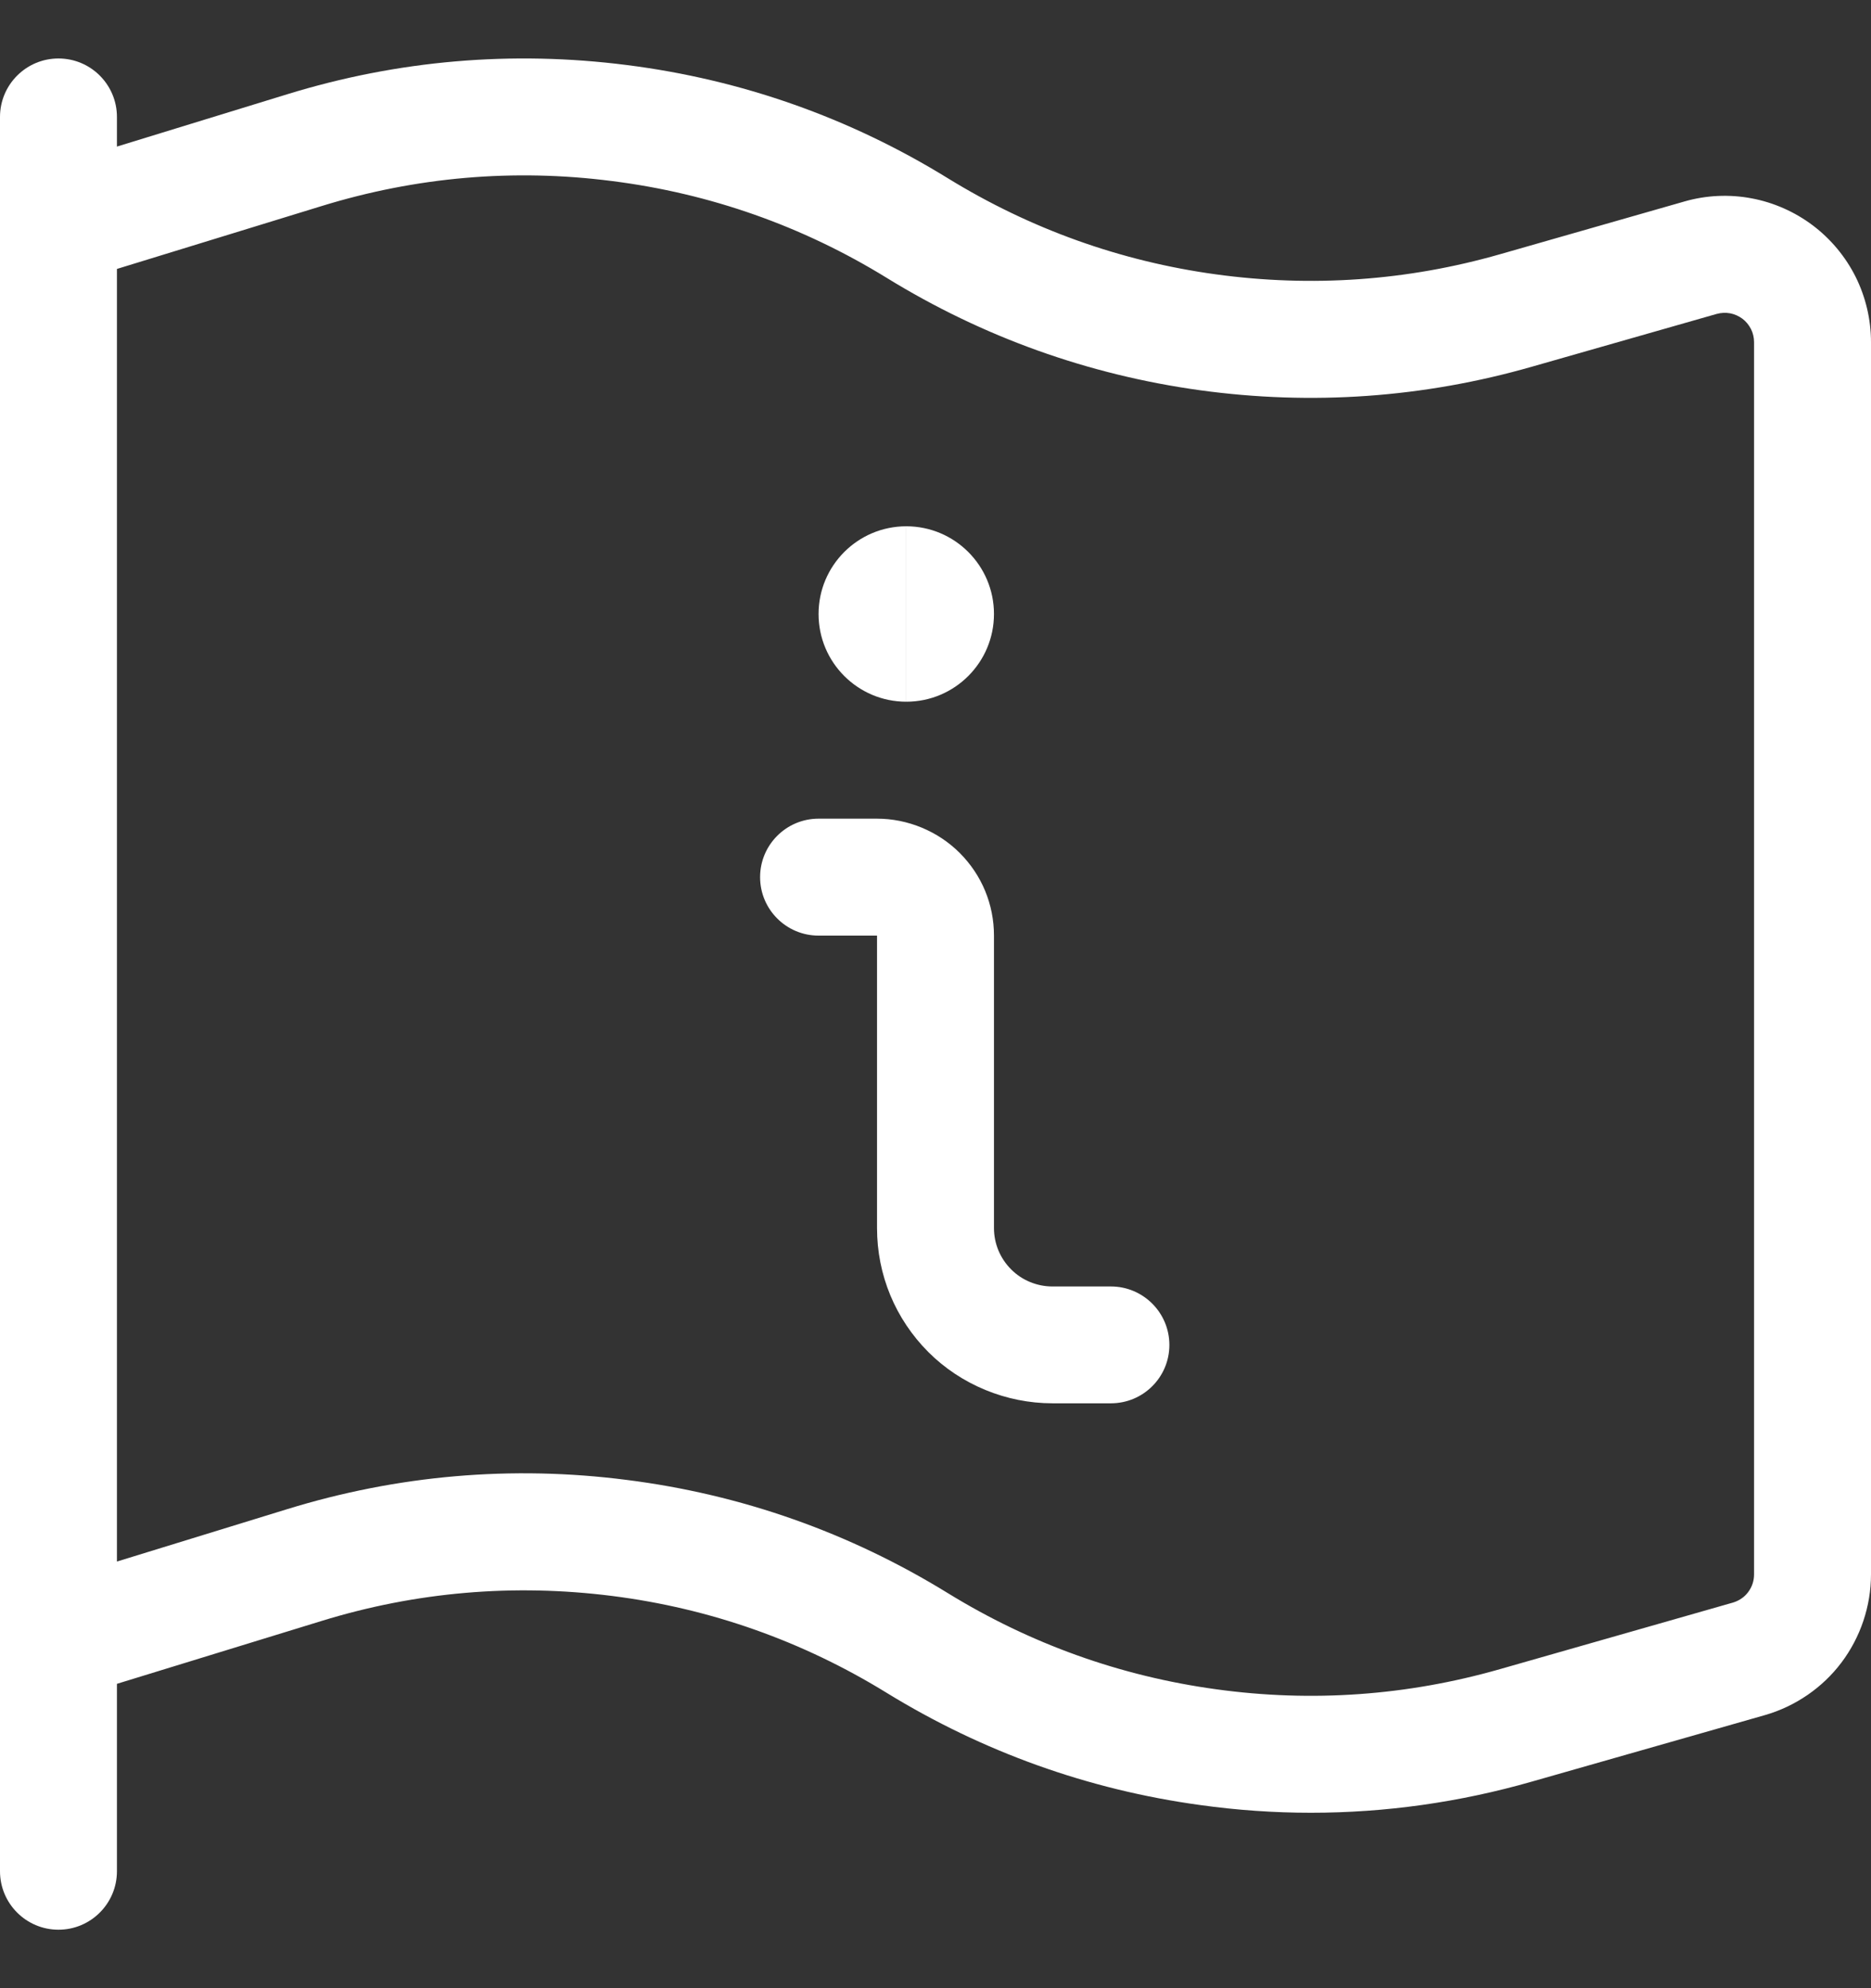
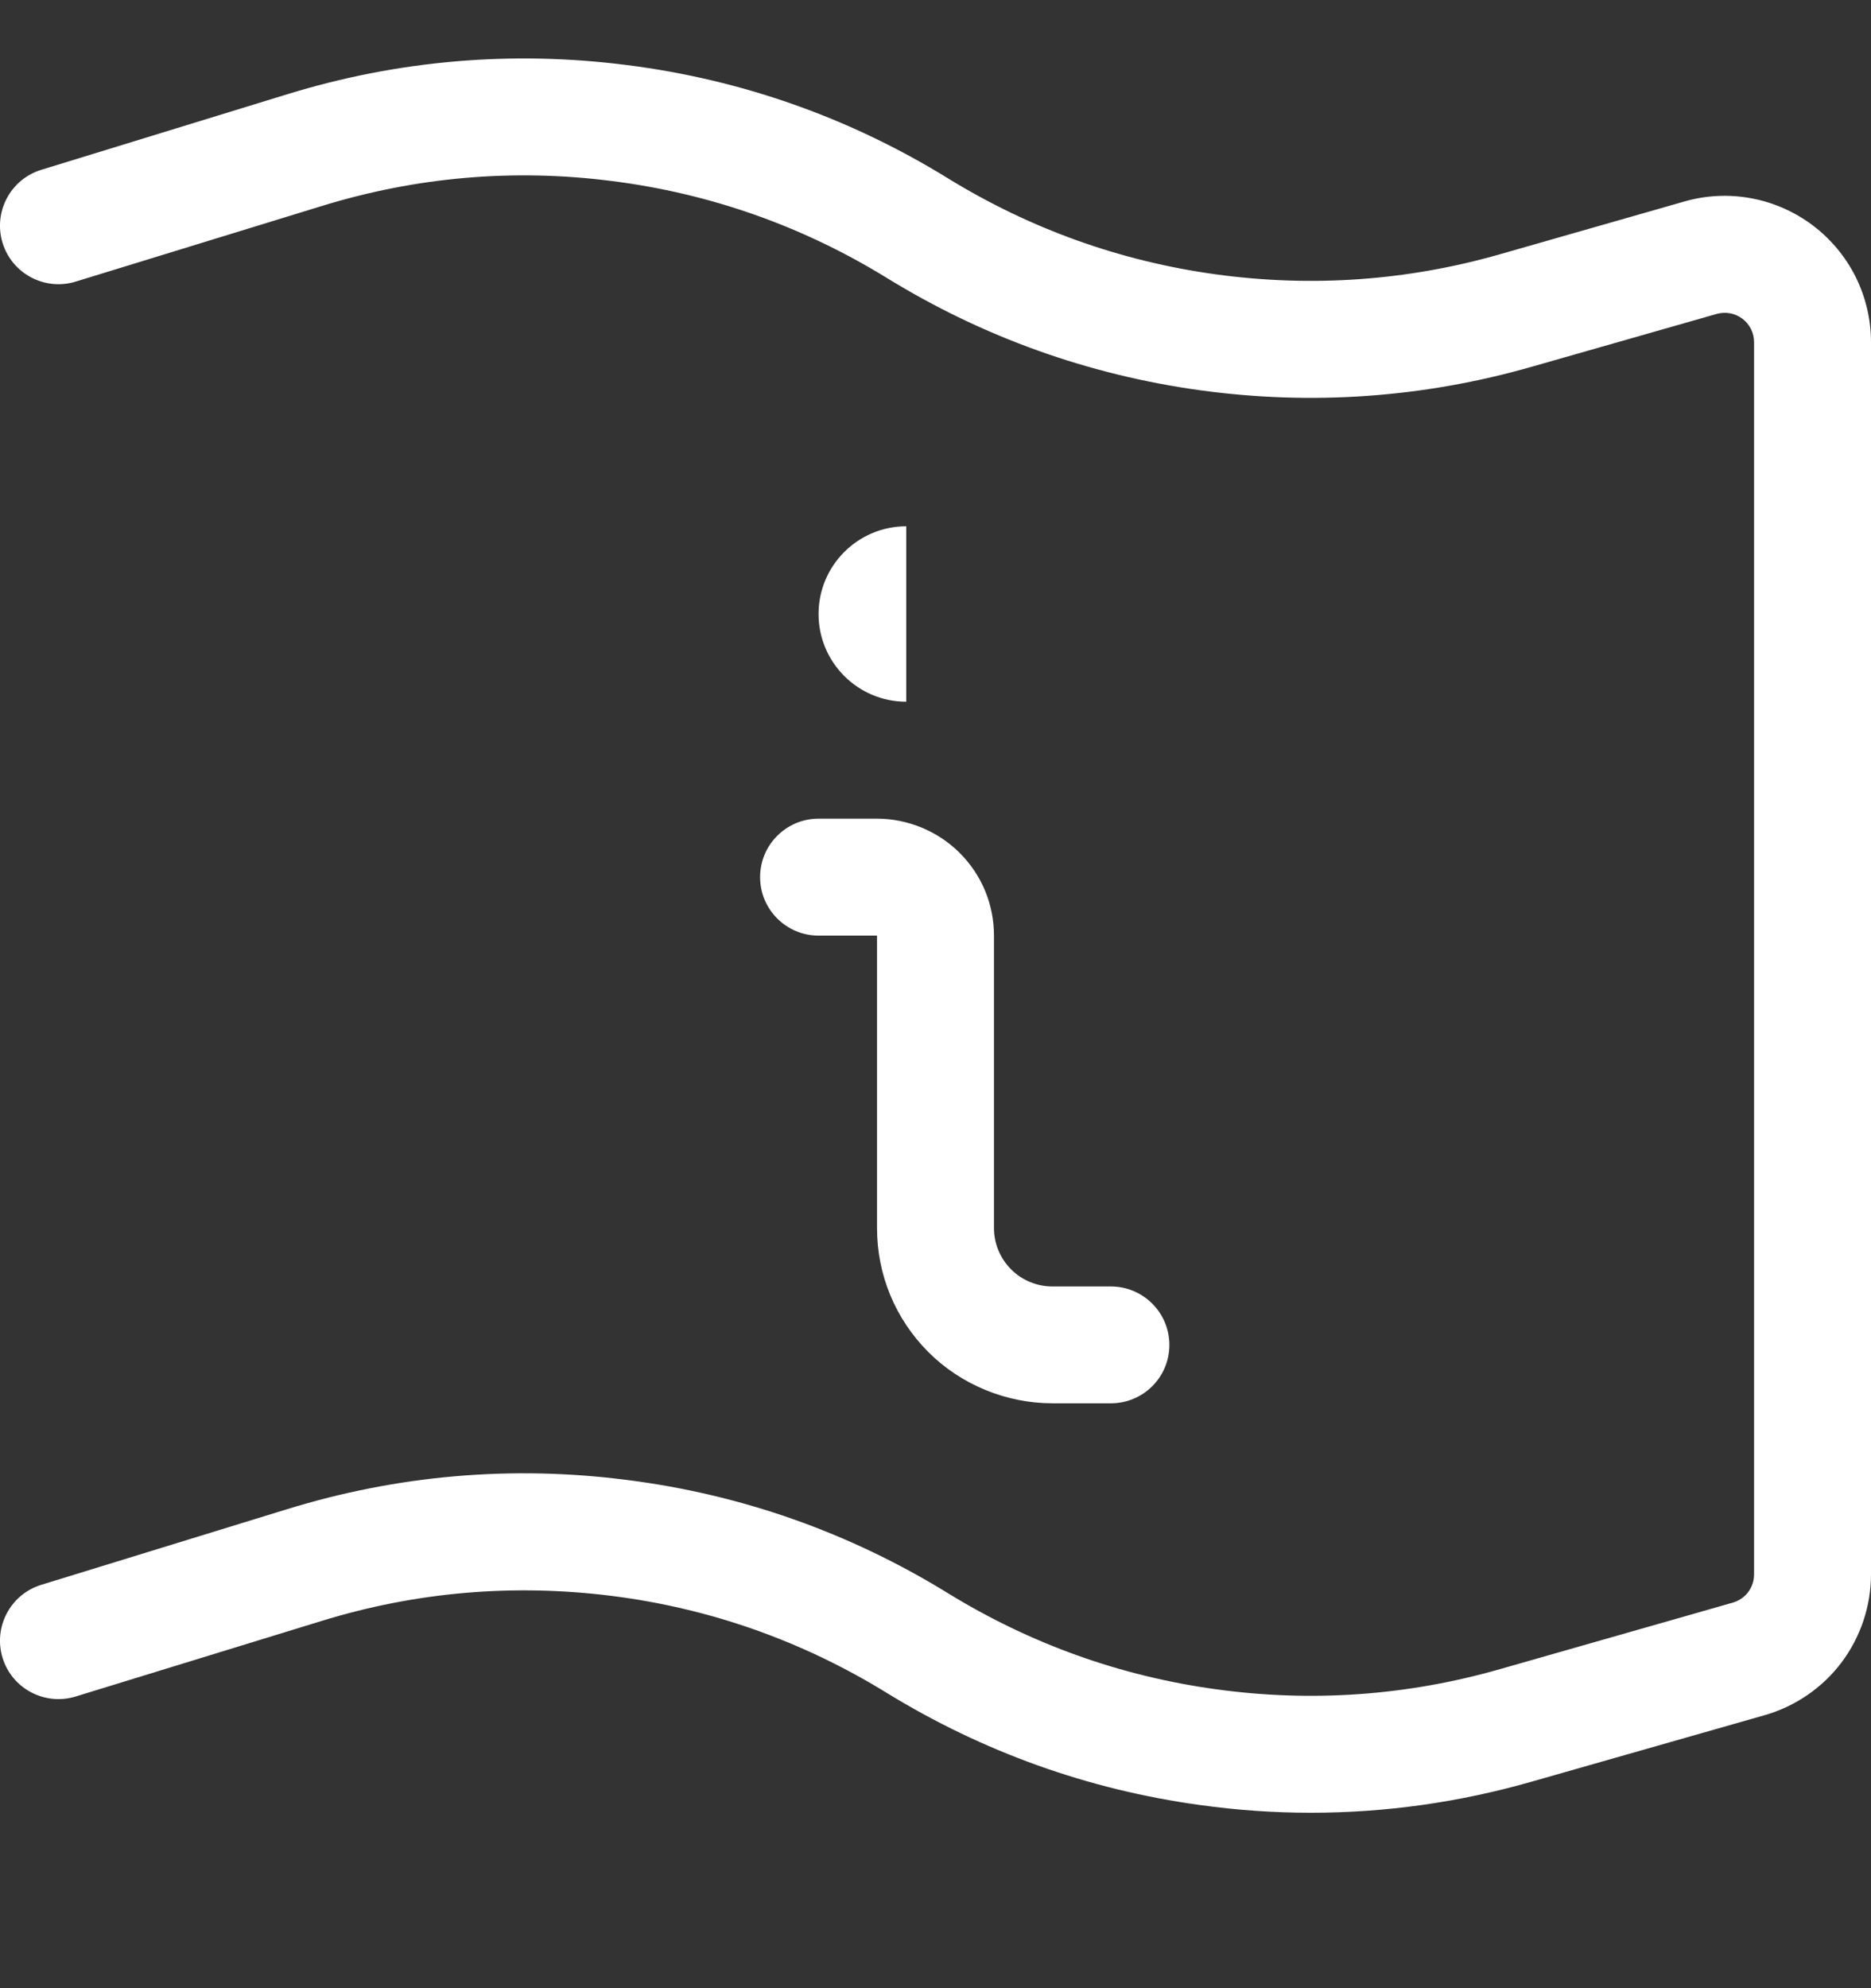
<svg xmlns="http://www.w3.org/2000/svg" width="16" height="17" viewBox="0 0 16 17" fill="none">
  <rect x="0" y="0" width="16" height="17" fill="#333333" stroke="none" />
-   <path fill-rule="evenodd" clip-rule="evenodd" d="M0.5 16.5C0.224 16.5 0 16.276 0 16V1C0 0.724 0.224 0.5 0.5 0.5C0.776 0.5 1 0.724 1 1V16C1 16.276 0.776 16.5 0.5 16.5Z" fill="white" />
  <path fill-rule="evenodd" clip-rule="evenodd" d="M11.21 15.5C10.895 15.5 10.579 15.478 10.263 15.434C9.307 15.303 8.406 14.98 7.583 14.475C6.862 14.031 6.072 13.752 5.233 13.646C4.393 13.54 3.558 13.611 2.75 13.86L0.647 14.506C0.383 14.587 0.103 14.439 0.022 14.176C-0.059 13.912 0.089 13.632 0.353 13.551L2.456 12.904C3.4 12.613 4.377 12.528 5.359 12.654C6.34 12.778 7.264 13.104 8.107 13.623C8.81 14.055 9.581 14.332 10.399 14.444C11.217 14.557 12.033 14.499 12.827 14.272L14.819 13.703C14.87 13.688 14.917 13.657 14.949 13.614C14.983 13.569 15 13.517 15 13.462V2.925C15 2.887 14.991 2.848 14.974 2.814C14.956 2.779 14.931 2.748 14.9 2.725C14.869 2.702 14.833 2.686 14.796 2.679C14.757 2.672 14.718 2.674 14.681 2.684L13.102 3.135C12.174 3.401 11.218 3.468 10.263 3.337C9.307 3.205 8.405 2.882 7.583 2.376C6.863 1.933 6.072 1.654 5.233 1.548C4.393 1.44 3.558 1.513 2.75 1.762L0.647 2.408C0.384 2.489 0.103 2.341 0.022 2.077C-0.059 1.813 0.089 1.533 0.353 1.452L2.456 0.806C3.401 0.515 4.378 0.431 5.359 0.556C6.34 0.68 7.265 1.006 8.107 1.525C8.81 1.957 9.581 2.234 10.399 2.346C11.217 2.458 12.034 2.401 12.827 2.174L14.407 1.722C14.592 1.669 14.79 1.66 14.979 1.696C15.167 1.731 15.348 1.811 15.502 1.927C15.657 2.044 15.783 2.196 15.869 2.368C15.954 2.539 16 2.732 16 2.925V13.462C16 13.733 15.91 14 15.747 14.216C15.586 14.43 15.354 14.59 15.093 14.665L13.102 15.233C12.481 15.411 11.847 15.5 11.21 15.5Z" fill="white" />
  <path fill-rule="evenodd" clip-rule="evenodd" d="M9.5 11.999H9C8.605 11.999 8.218 11.84 7.939 11.561C7.656 11.277 7.5 10.901 7.5 10.5V8H7C6.724 8 6.5 7.776 6.5 7.5C6.5 7.224 6.724 7 7 7H7.5C7.763 7 8.021 7.107 8.207 7.293C8.396 7.482 8.5 7.733 8.5 8V10.5C8.5 10.633 8.552 10.759 8.647 10.854C8.739 10.947 8.868 11 9 11H9.5C9.776 11 10 11.224 10 11.5C10 11.776 9.776 11.999 9.5 11.999Z" fill="white" />
  <path fill-rule="evenodd" clip-rule="evenodd" d="M7.75 6C7.336 6 7 5.664 7 5.25C7 4.836 7.336 4.5 7.75 4.5V6Z" fill="white" />
-   <path fill-rule="evenodd" clip-rule="evenodd" d="M7.75 6V4.5C8.164 4.5 8.5 4.836 8.5 5.25C8.5 5.664 8.164 6 7.75 6Z" fill="white" />
</svg>